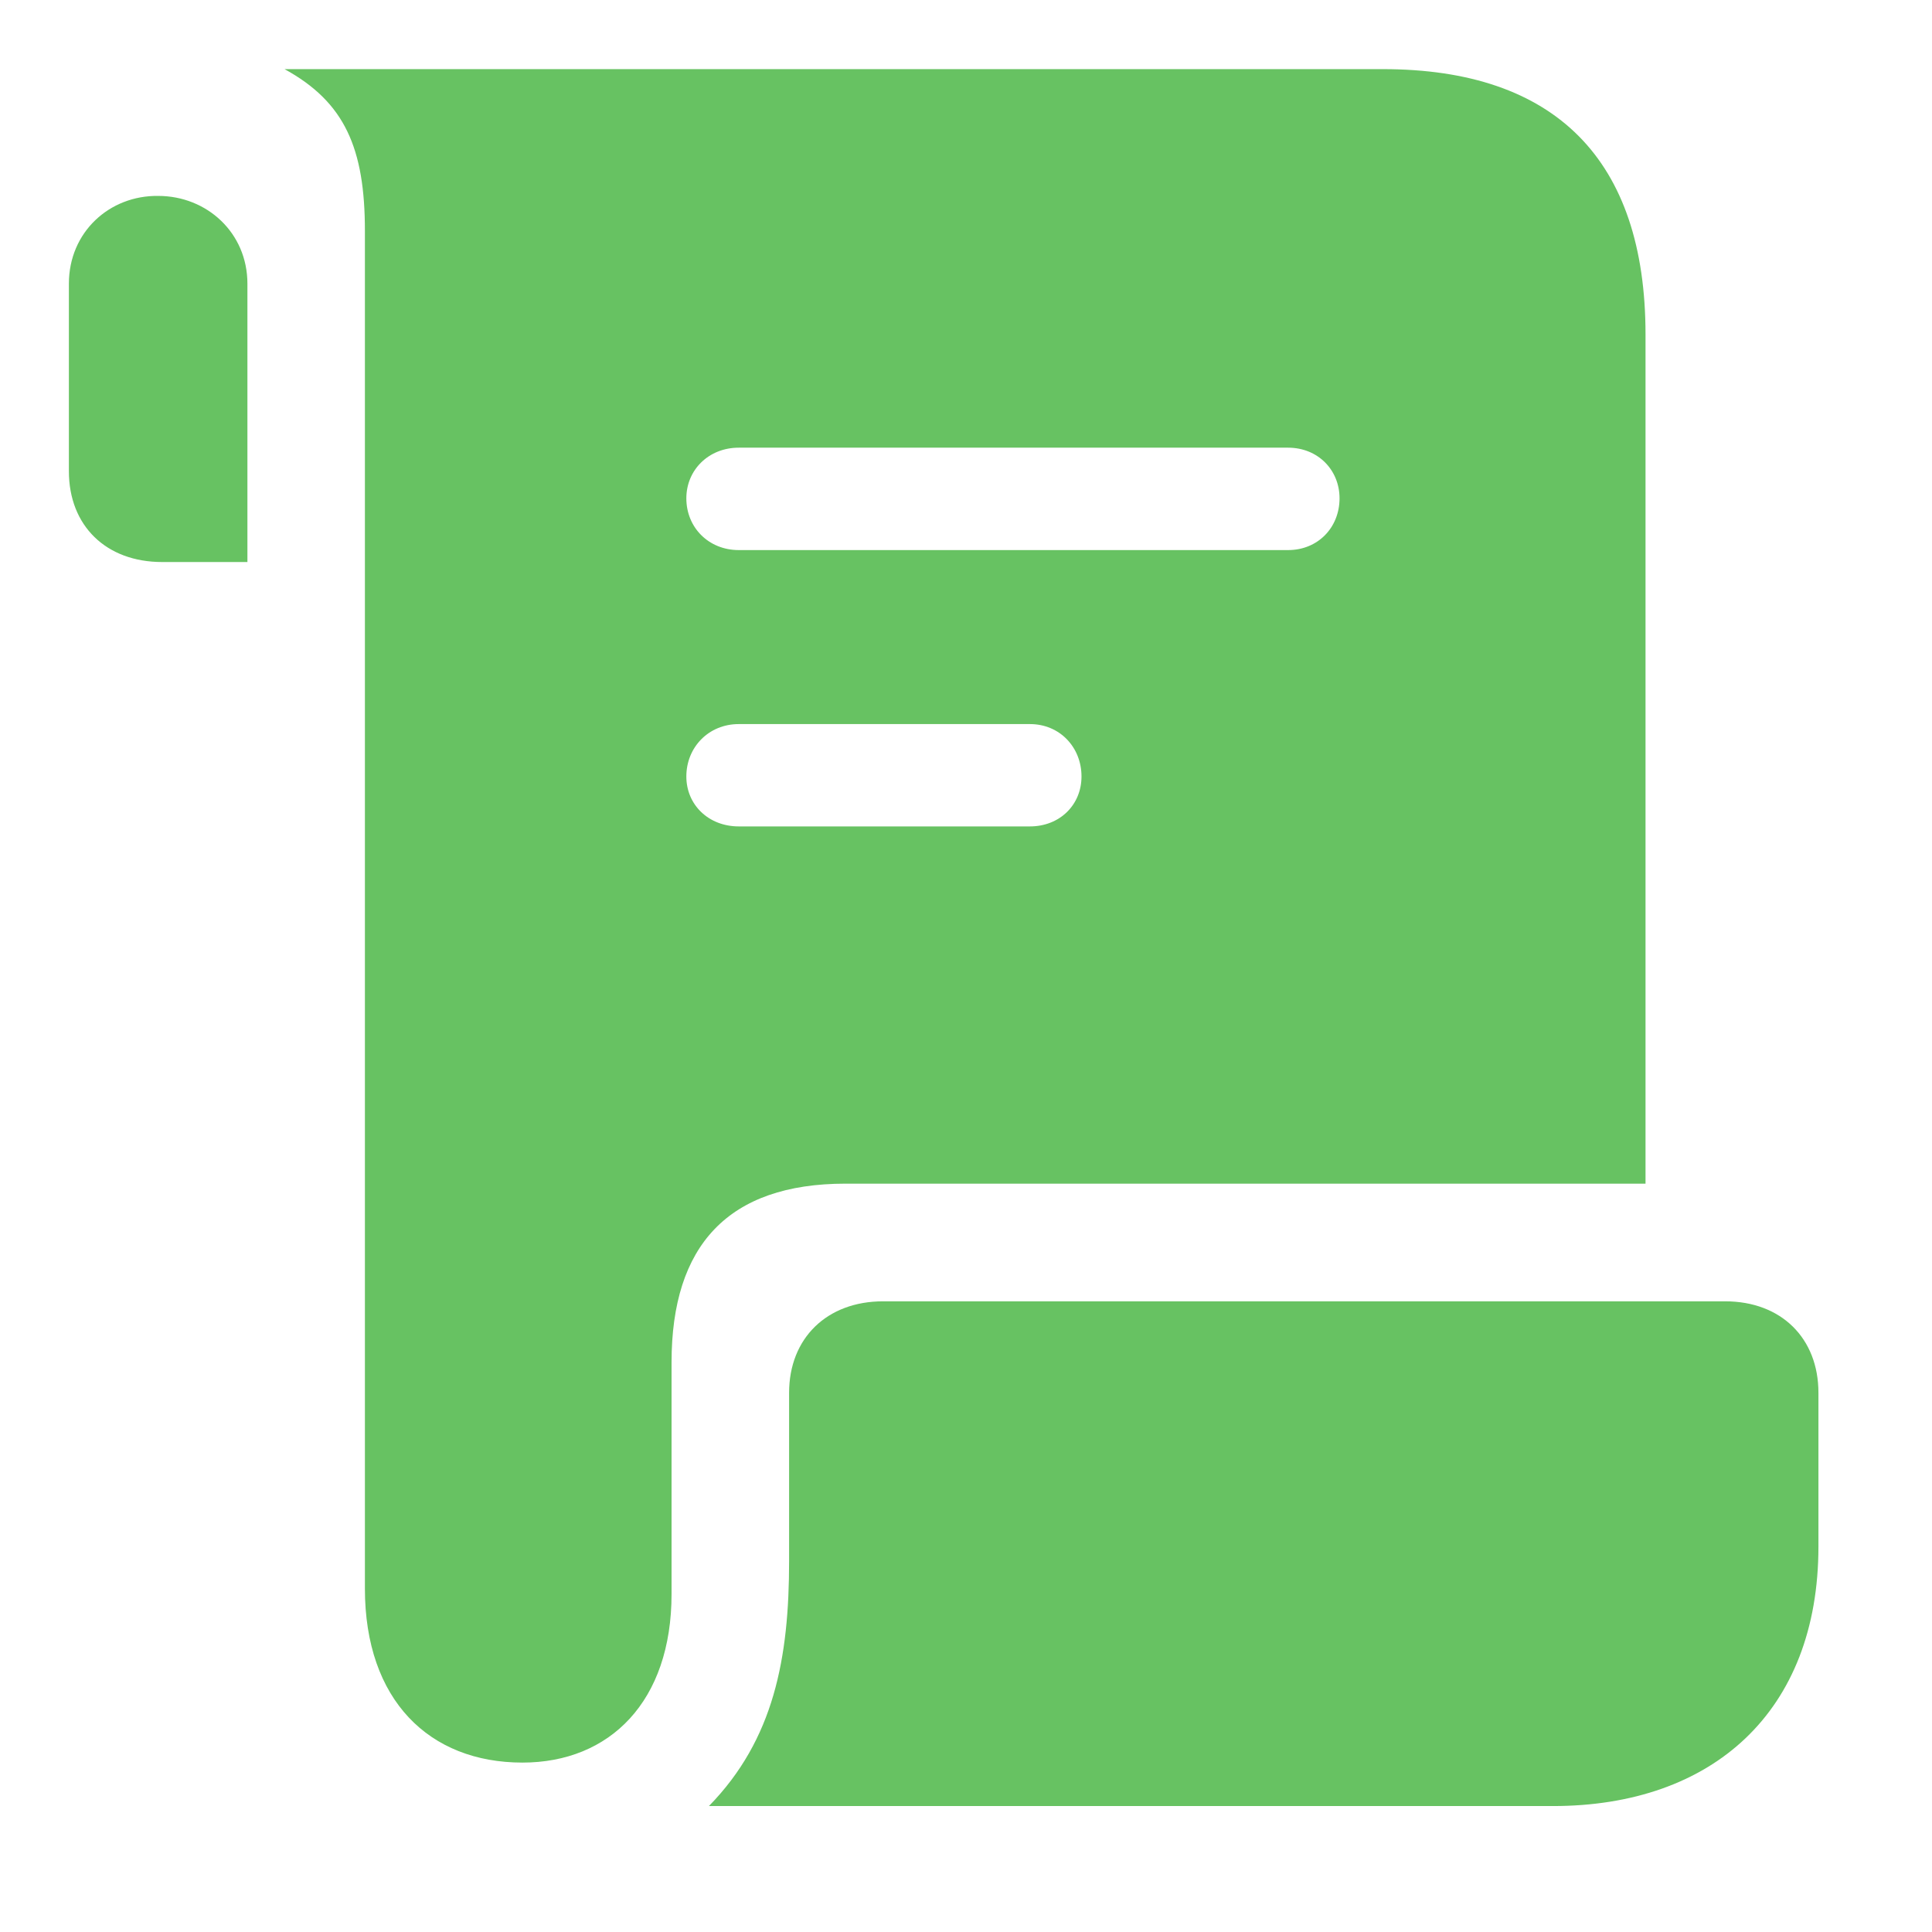
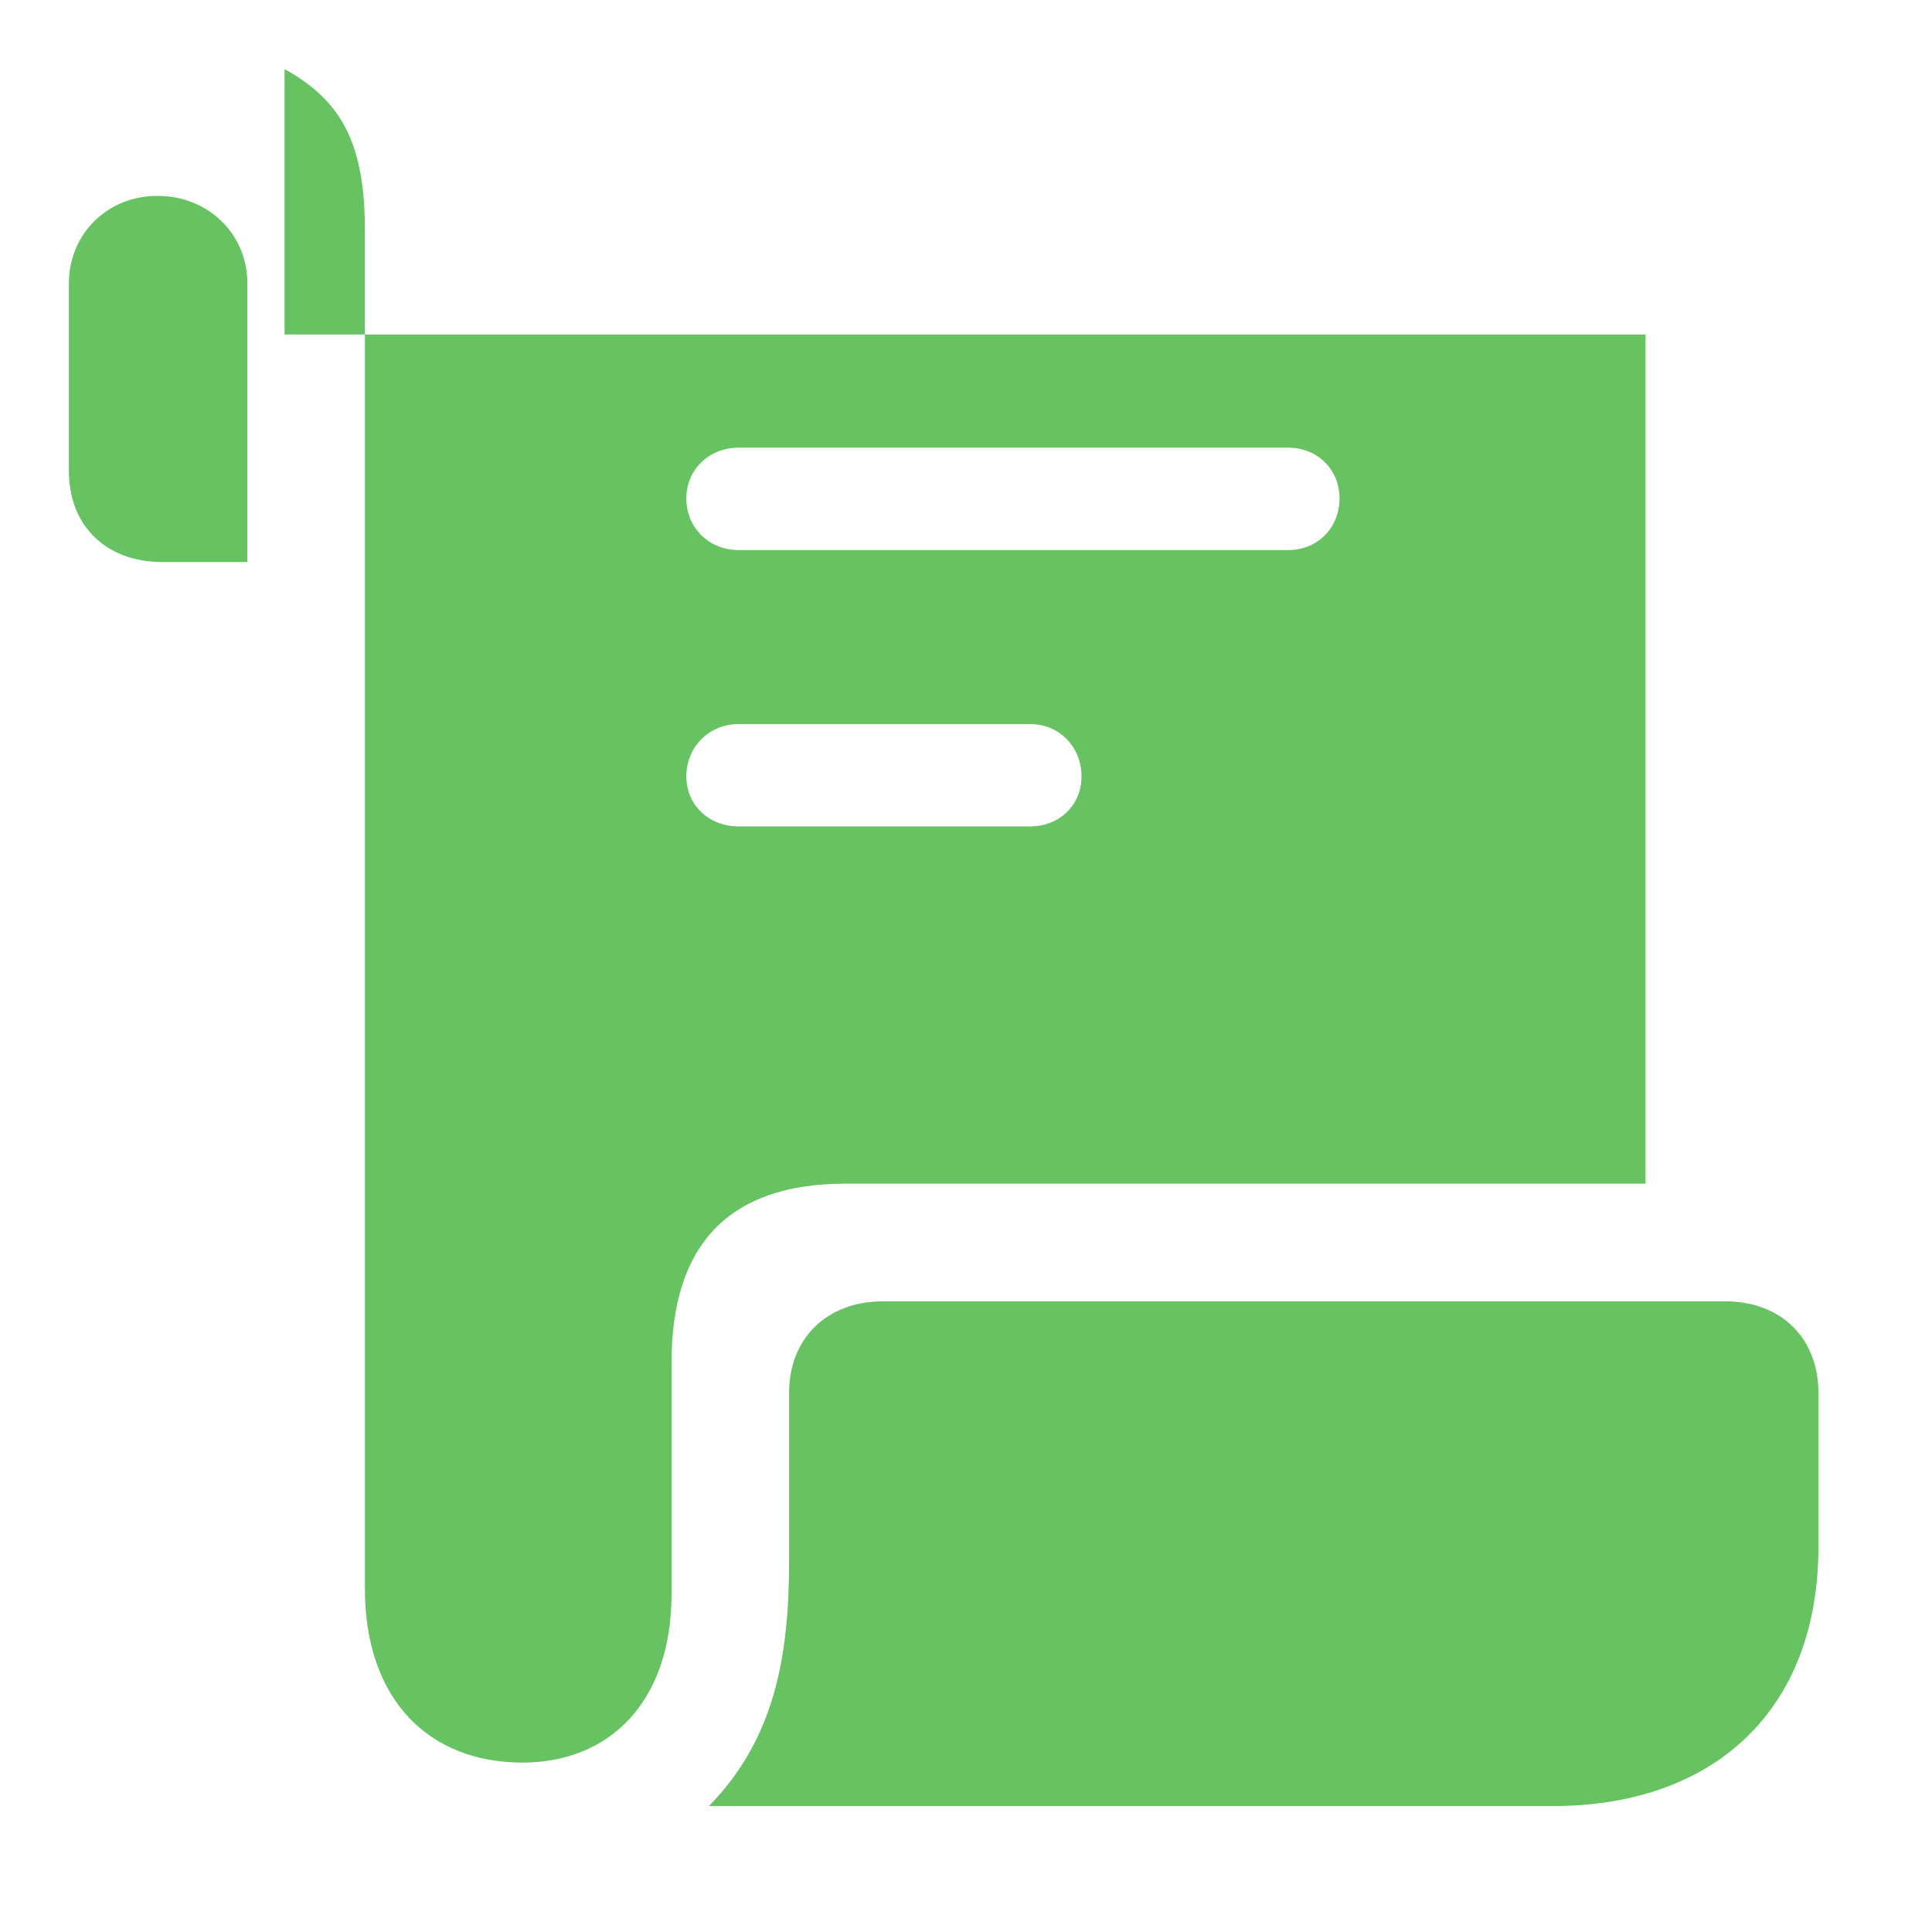
<svg xmlns="http://www.w3.org/2000/svg" width="32" height="32" viewBox="0 0 32 32" fill="none">
-   <path d="M1.141 7.805C1.141 8.707 1.756 9.309 2.685 9.309H4.098V4.699C4.098 3.855 3.426 3.245 2.62 3.245C1.814 3.234 1.141 3.844 1.141 4.699V7.805ZM4.713 1.145C5.709 1.69 6.044 2.454 6.044 3.824V26.312C6.044 28.162 7.112 29.194 8.653 29.194C10.101 29.194 11.123 28.181 11.123 26.403V22.564C11.123 20.629 12.06 19.605 14.005 19.605H27.255V5.54C27.255 2.647 25.763 1.145 22.905 1.145H4.713ZM11.368 8.254C11.368 7.784 11.737 7.415 12.236 7.415H21.335C21.829 7.415 22.187 7.784 22.187 8.254C22.187 8.737 21.829 9.111 21.335 9.111H12.236C11.737 9.111 11.368 8.737 11.368 8.254ZM11.368 12.861C11.368 12.377 11.737 11.993 12.236 11.993H17.059C17.553 11.993 17.913 12.377 17.913 12.861C17.913 13.331 17.553 13.688 17.059 13.688H12.236C11.737 13.688 11.368 13.331 11.368 12.861ZM11.742 29.914H25.721C28.365 29.914 30.119 28.351 30.119 25.616V23.069C30.119 22.165 29.503 21.554 28.574 21.554H14.626C13.696 21.554 13.07 22.165 13.07 23.069V25.856C13.07 27.461 12.821 28.81 11.742 29.914Z" fill="#67C262" />
+   <path d="M1.141 7.805C1.141 8.707 1.756 9.309 2.685 9.309H4.098V4.699C4.098 3.855 3.426 3.245 2.62 3.245C1.814 3.234 1.141 3.844 1.141 4.699V7.805ZM4.713 1.145C5.709 1.69 6.044 2.454 6.044 3.824V26.312C6.044 28.162 7.112 29.194 8.653 29.194C10.101 29.194 11.123 28.181 11.123 26.403V22.564C11.123 20.629 12.06 19.605 14.005 19.605H27.255V5.54H4.713ZM11.368 8.254C11.368 7.784 11.737 7.415 12.236 7.415H21.335C21.829 7.415 22.187 7.784 22.187 8.254C22.187 8.737 21.829 9.111 21.335 9.111H12.236C11.737 9.111 11.368 8.737 11.368 8.254ZM11.368 12.861C11.368 12.377 11.737 11.993 12.236 11.993H17.059C17.553 11.993 17.913 12.377 17.913 12.861C17.913 13.331 17.553 13.688 17.059 13.688H12.236C11.737 13.688 11.368 13.331 11.368 12.861ZM11.742 29.914H25.721C28.365 29.914 30.119 28.351 30.119 25.616V23.069C30.119 22.165 29.503 21.554 28.574 21.554H14.626C13.696 21.554 13.07 22.165 13.07 23.069V25.856C13.07 27.461 12.821 28.81 11.742 29.914Z" fill="#67C262" />
</svg>